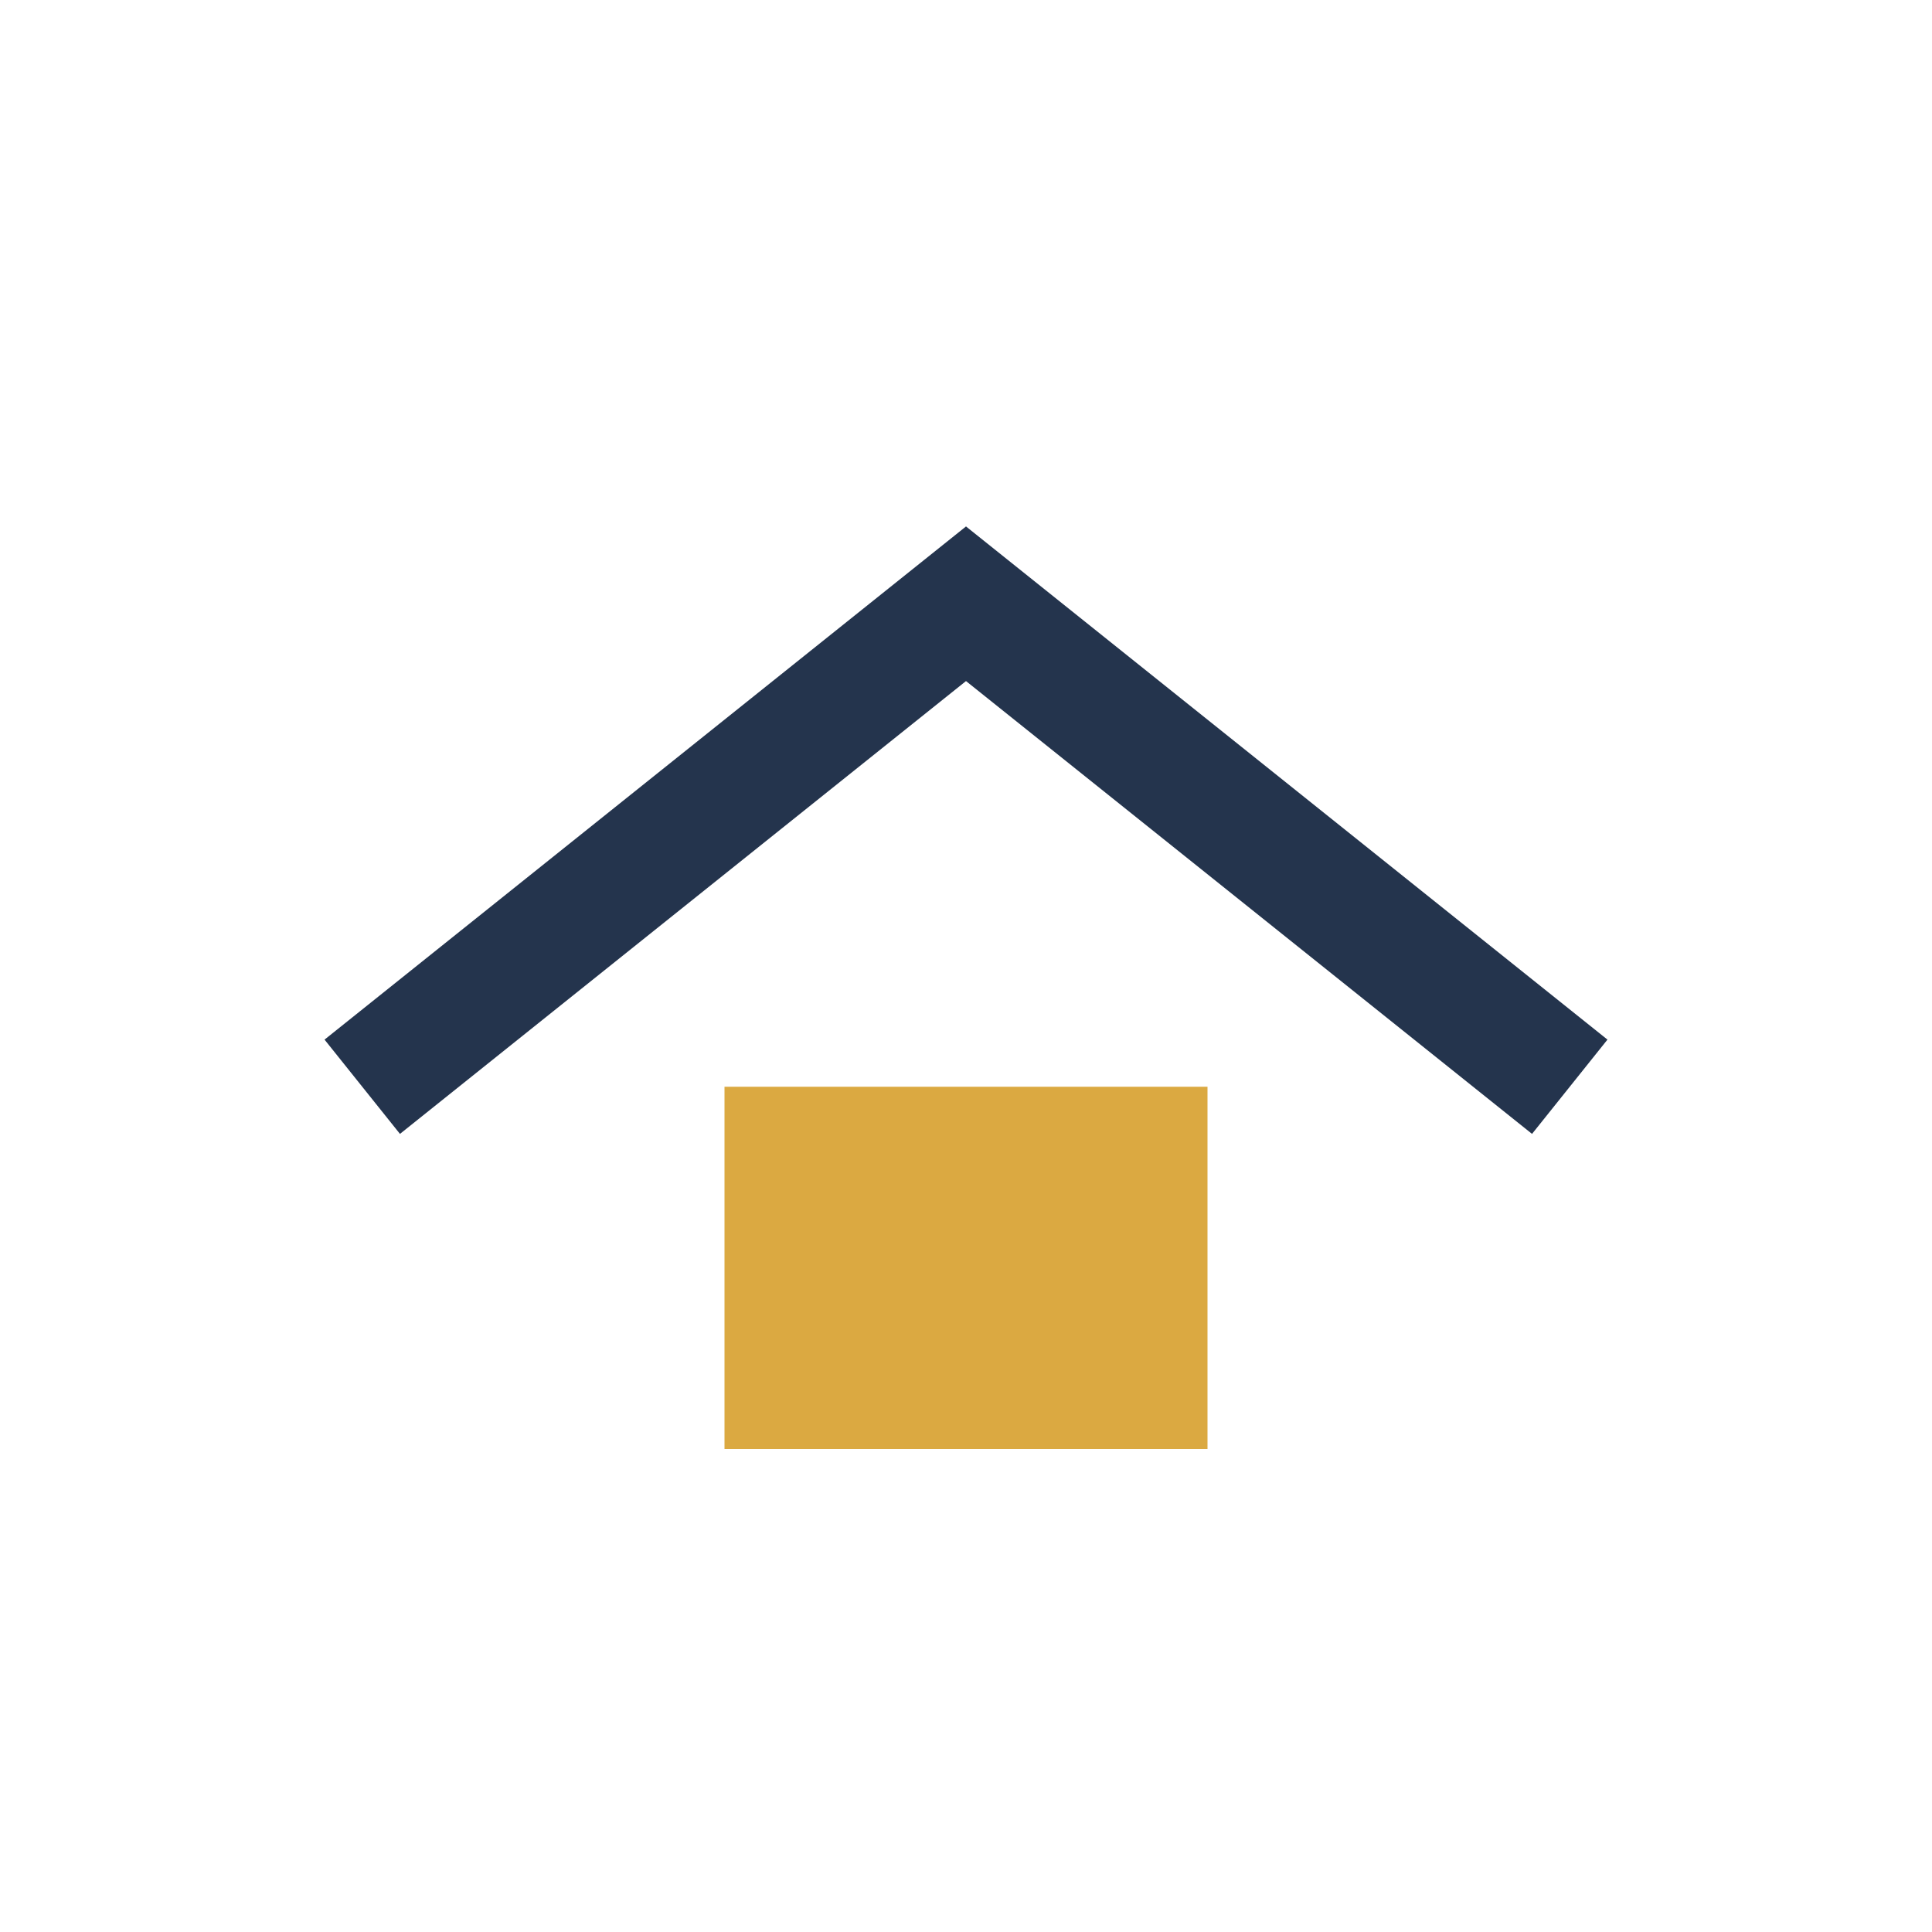
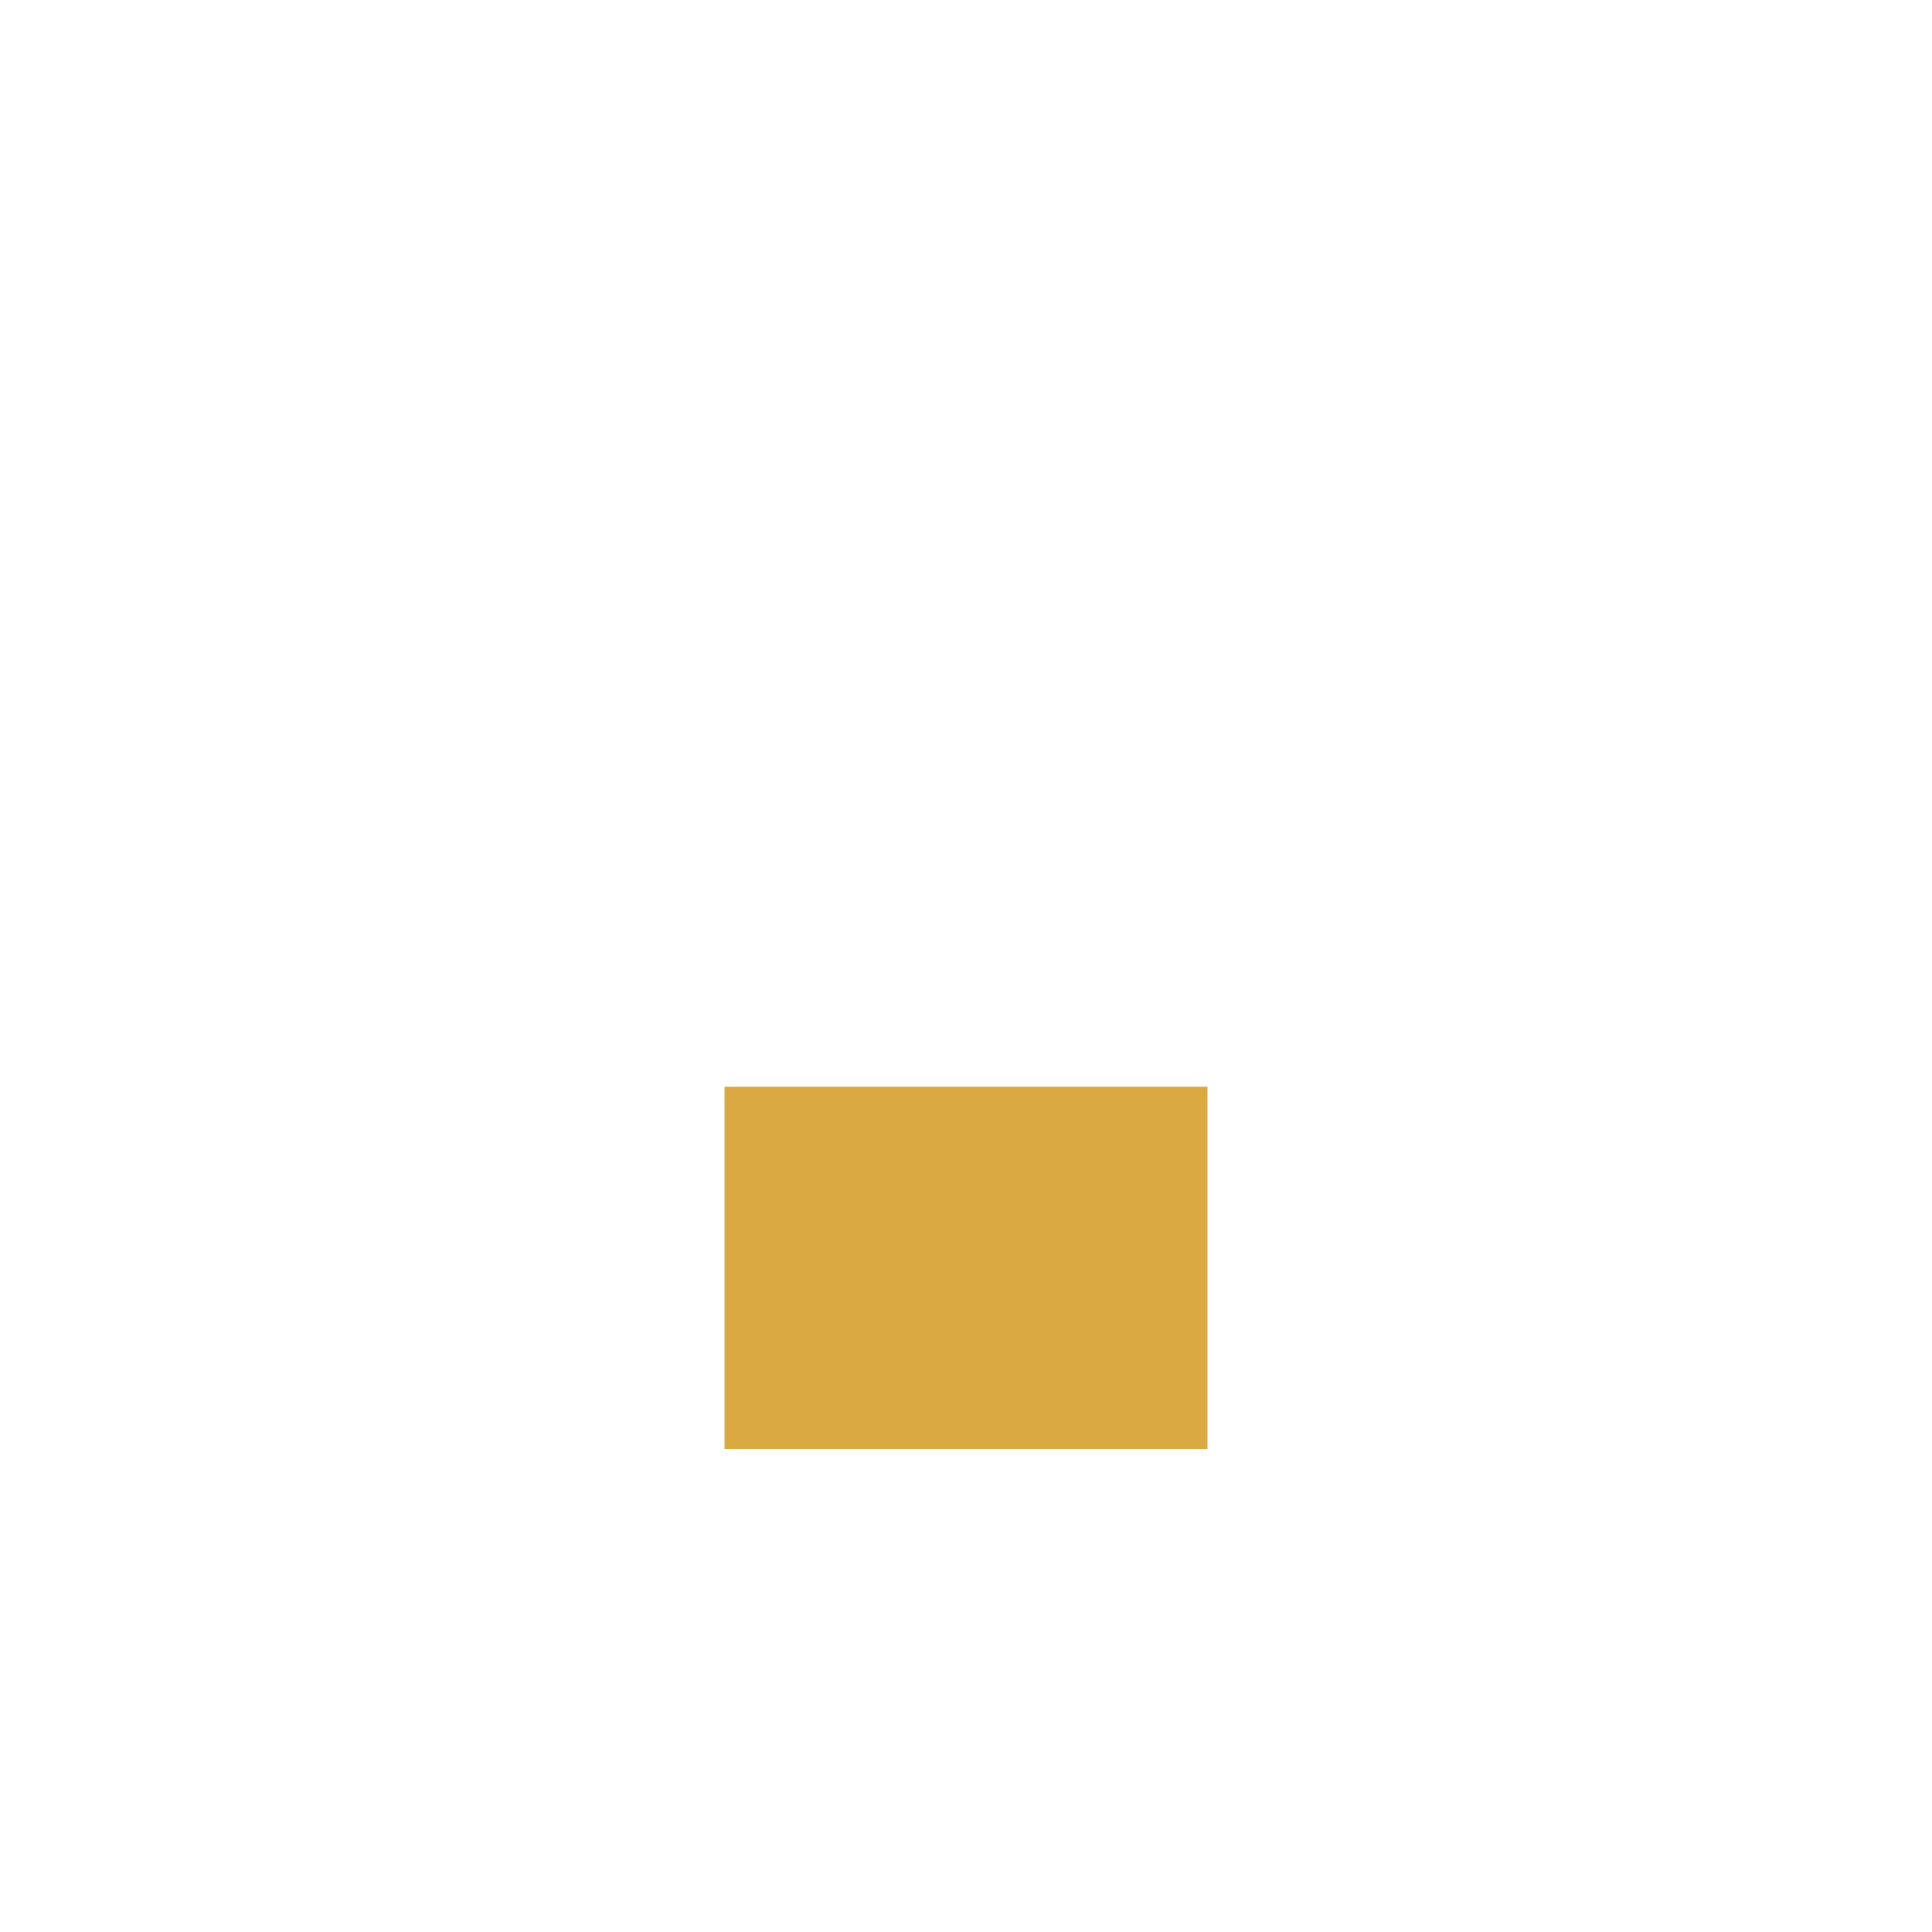
<svg xmlns="http://www.w3.org/2000/svg" width="32" height="32" viewBox="0 0 32 32">
-   <path d="M6 18l10-8 10 8" fill="none" stroke="#24344D" stroke-width="2" />
  <rect x="12" y="18" width="8" height="6" fill="#DBA941" />
</svg>